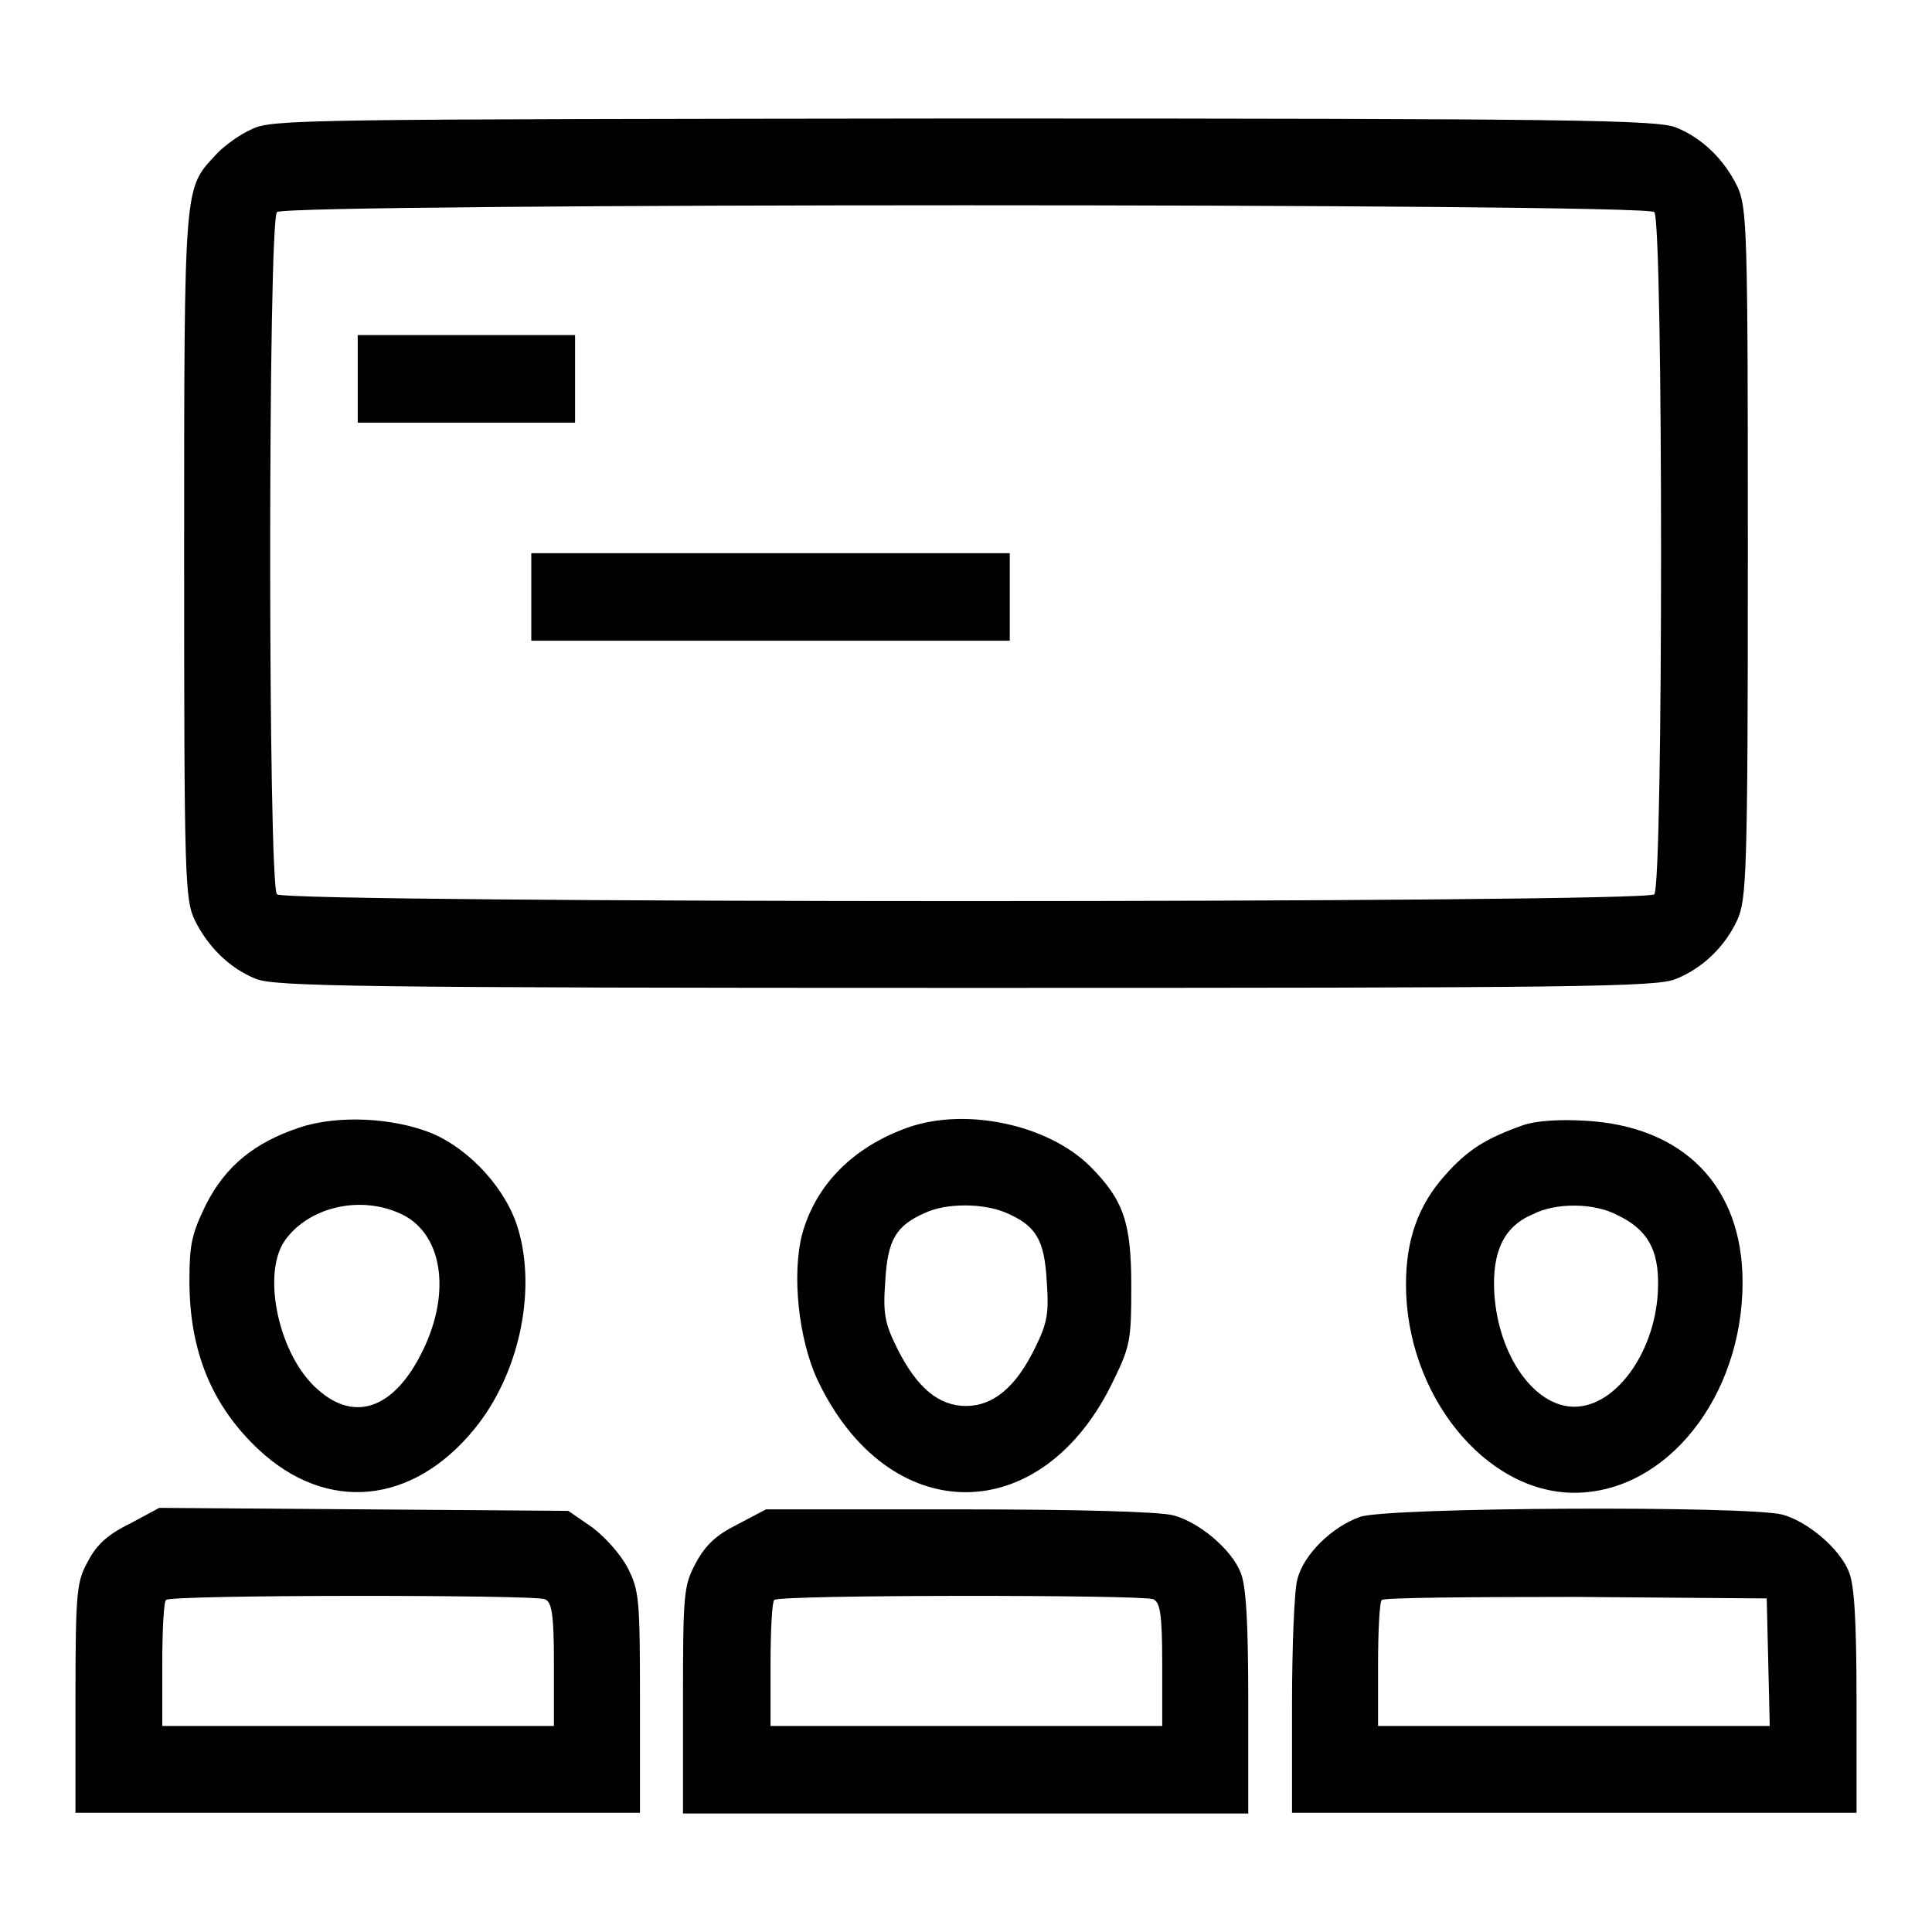
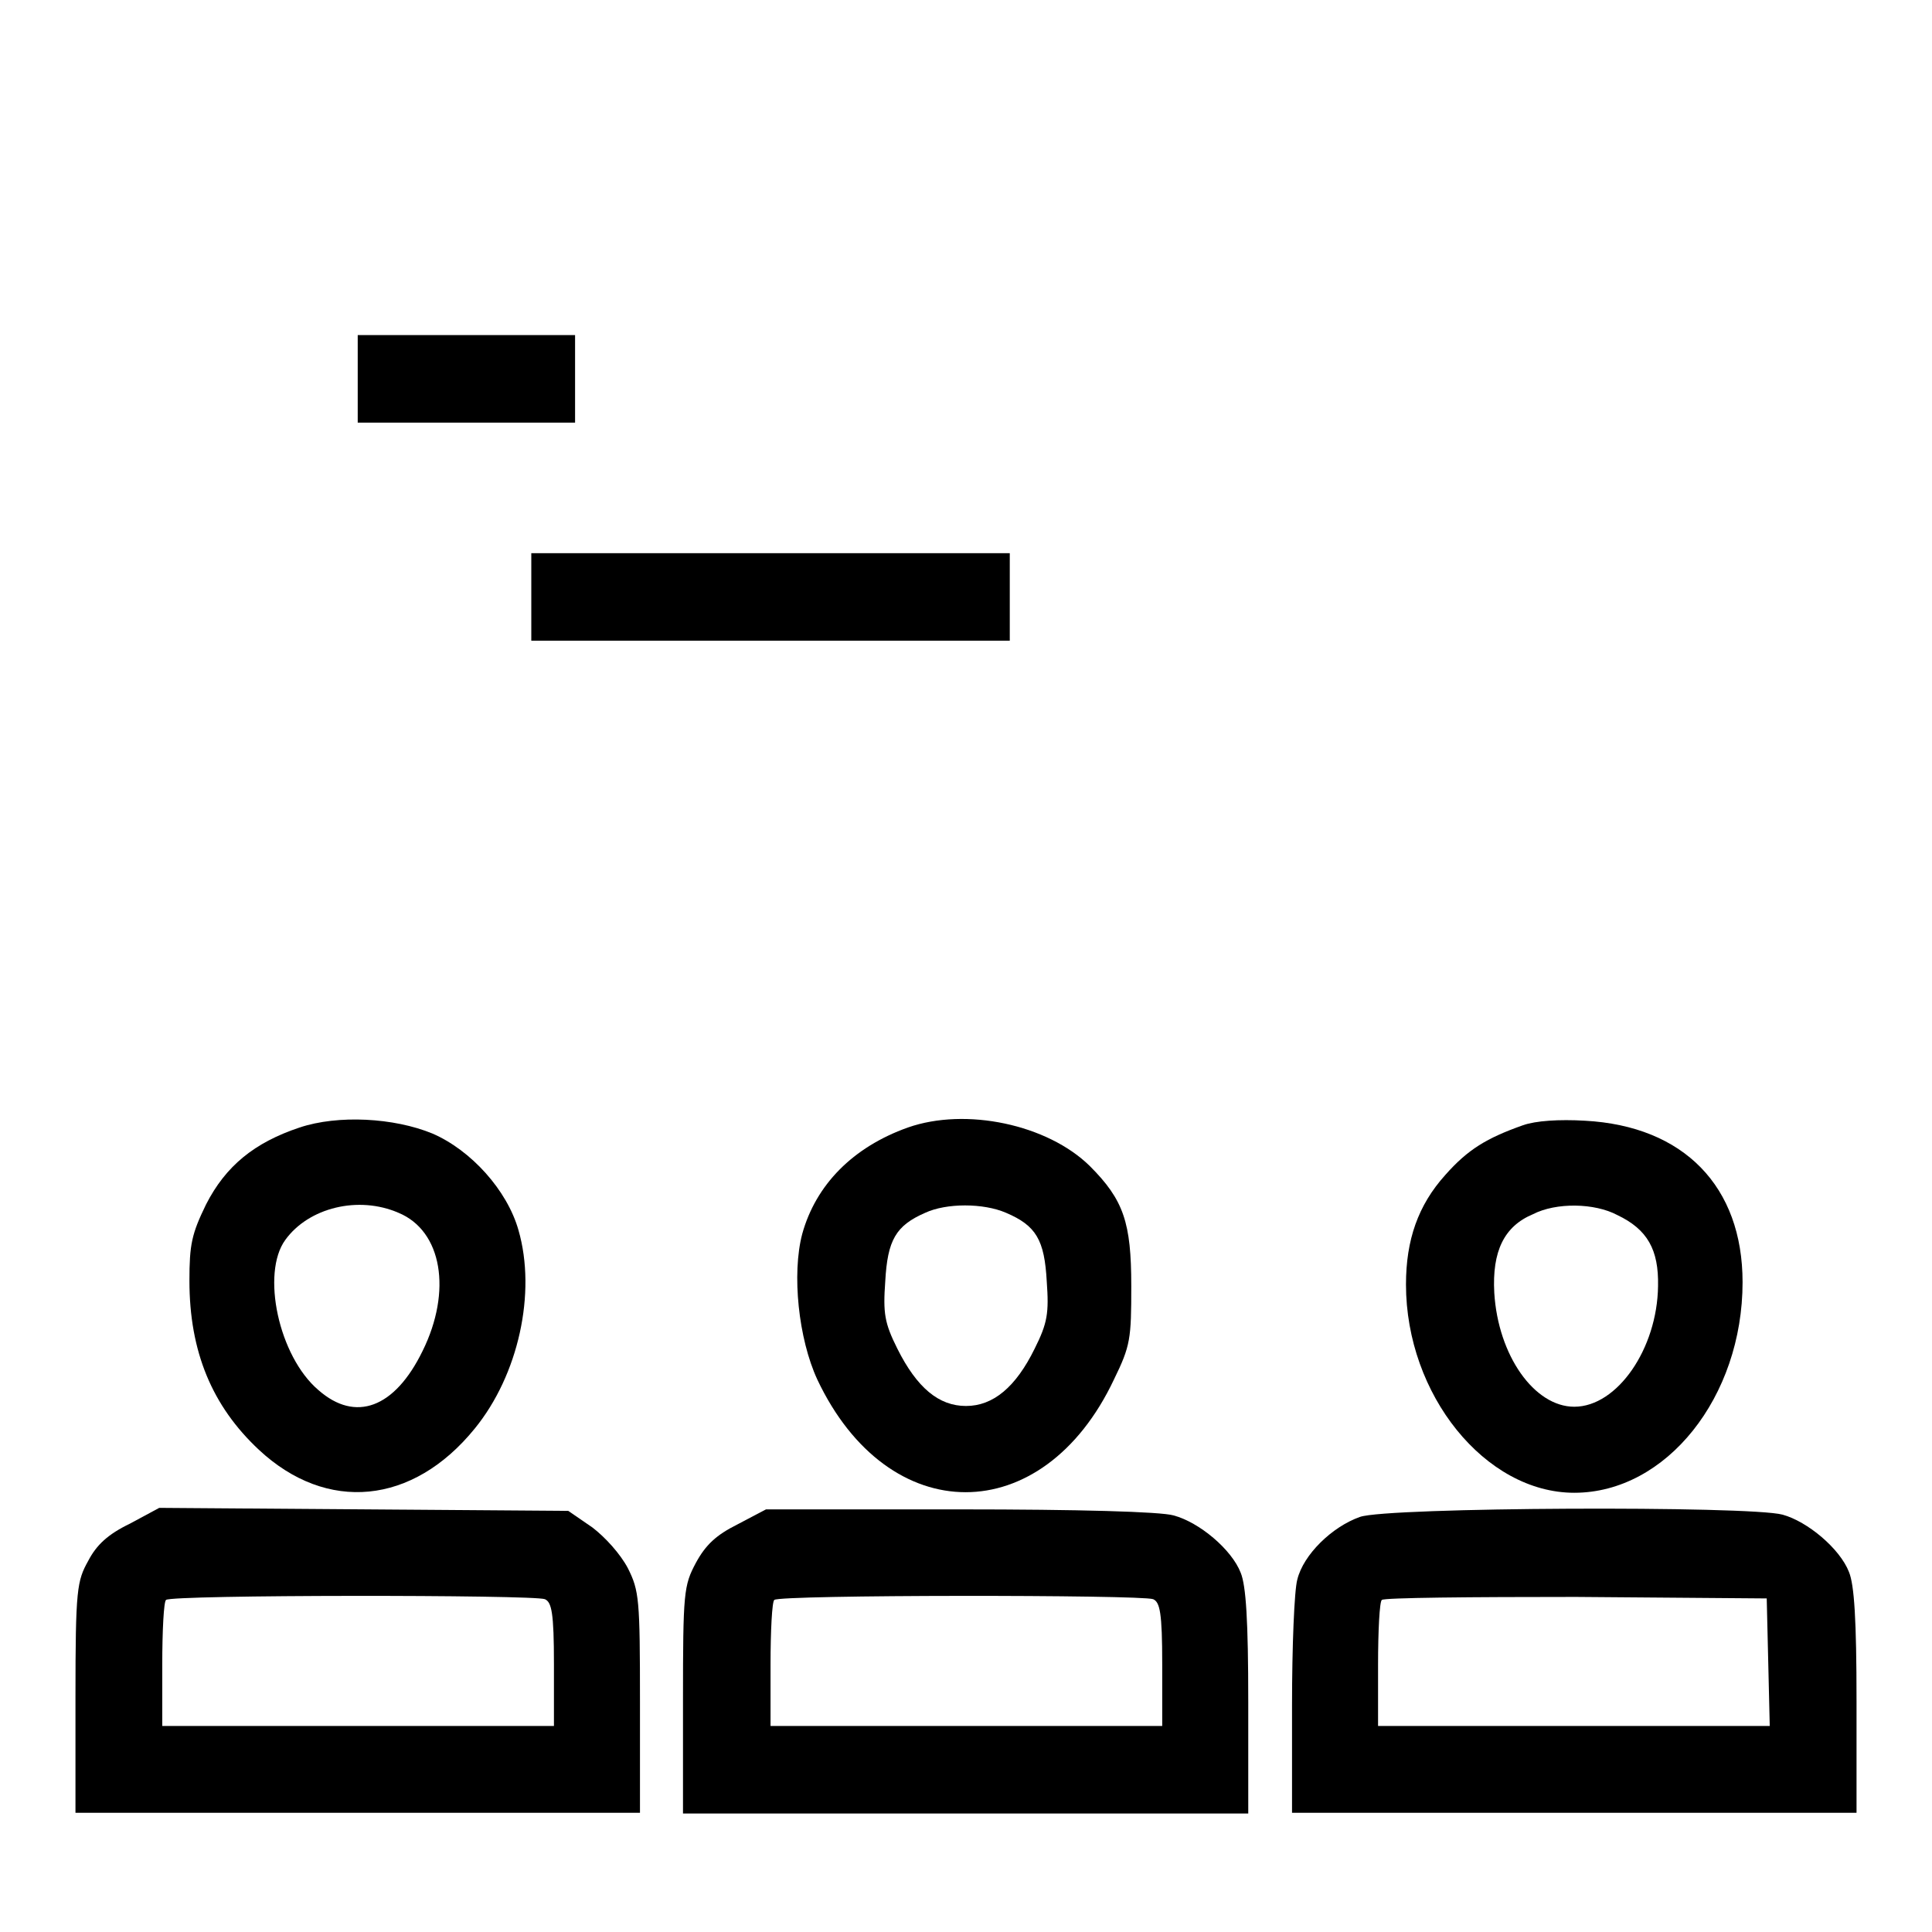
<svg xmlns="http://www.w3.org/2000/svg" version="1.1" x="0px" y="0px" viewBox="0 0 256 256" enable-background="new 0 0 256 256" xml:space="preserve">
  <g>
    <g>
      <g>
-         <path fill="#000000" d="M33.4,17.1c-1.6,0.7-3.7,2.2-4.8,3.4c-4.2,4.6-4.2,3.2-4.2,53c0,42.8,0.1,45.7,1.4,48.4c1.7,3.5,4.6,6.4,8.1,7.8c2.4,1,13.1,1.2,94.1,1.2c81,0,91.7-0.1,94.1-1.2c3.5-1.4,6.5-4.3,8.1-7.8c1.2-2.7,1.4-5.6,1.4-48.6s-0.1-45.8-1.4-48.6c-1.7-3.5-4.6-6.4-8.1-7.8c-2.4-1-13.1-1.2-94.3-1.2C40.2,15.8,36.1,15.8,33.4,17.1z M219.2,28.1c1.2,1.2,1.2,89.1,0,90.4c-1.2,1.2-181.2,1.2-182.5,0c-1.2-1.2-1.2-89.1,0-90.4C38,26.9,218,26.9,219.2,28.1z" />
        <path fill="#000000" d="M47.4,50.3V56h14.4h14.4v-5.8v-5.8H61.8H47.4V50.3L47.4,50.3z" />
        <path fill="#000000" d="M70.4,79.1v5.8h31.7h31.7v-5.8v-5.8h-31.7H70.4V79.1z" />
        <path fill="#000000" d="M39.7,149.4c-6,2-9.8,5.1-12.4,10.2c-1.9,3.9-2.2,5.3-2.2,10.1c0,9.4,3,16.6,9.2,22.4c9,8.4,20.4,7.3,28.6-2.8c5.8-7.1,8.2-18,5.8-26.3c-1.5-5.3-6.3-10.6-11.4-12.8C52.2,148.1,44.8,147.7,39.7,149.4z M52.8,160.7c5.8,2.4,7.1,10.4,3.2,18.3c-3.7,7.6-8.9,9.5-13.8,5.2c-5.3-4.5-7.6-15.5-4.4-19.9C40.9,160,47.5,158.4,52.8,160.7z" />
        <path fill="#000000" d="M120.3,149.4c-7.3,2.6-12.2,7.6-14,14.1c-1.4,5.3-0.5,13.9,2,19.3c9.4,19.9,29.9,19.9,39.3,0c2.2-4.5,2.3-5.4,2.3-12.4c0-8.4-1-11.4-5.5-15.9C138.8,149,128,146.7,120.3,149.4z M133.3,160.7c4,1.7,5.1,3.6,5.4,9.1c0.3,4.2,0.1,5.5-1.6,8.9c-2.5,5.1-5.5,7.6-9.1,7.6c-3.6,0-6.5-2.4-9.1-7.6c-1.7-3.4-1.9-4.7-1.6-8.9c0.3-5.5,1.4-7.4,5.3-9.1C125.4,159.4,130.3,159.4,133.3,160.7z" />
        <path fill="#000000" d="M201.8,149.1c-4.8,1.7-7.3,3.2-10.3,6.6c-3.6,4-5.2,8.6-5.2,14.5c0,14.6,10.5,27.6,22.3,27.6c12.2,0,22.3-12.7,22.3-27.9c0-12.7-7.8-20.7-20.9-21.4C206.6,148.3,203.5,148.5,201.8,149.1z M214.3,161c4,1.9,5.5,4.6,5.4,9.4c-0.1,8.3-5.4,16-11.1,16c-5.3,0-10.1-6.8-10.6-15.1c-0.3-5.5,1.3-8.8,5.1-10.4C206.2,159.3,211.3,159.4,214.3,161z" />
        <path fill="#000000" d="M17.2,201.9c-2.9,1.4-4.4,2.8-5.5,4.9c-1.5,2.7-1.7,3.7-1.7,18.1v15.3h37.4h37.4v-14.6c0-13.7-0.1-14.8-1.6-17.8c-1-1.9-3-4.1-4.7-5.4l-3.2-2.2l-27.1-0.2l-27.1-0.2L17.2,201.9z M72.2,211.9c0.9,0.4,1.2,1.8,1.2,8.6v8.2H47.4H21.5v-8.1c0-4.5,0.2-8.4,0.5-8.6C22.6,211.3,70.7,211.3,72.2,211.9z" />
        <path fill="#000000" d="M97.7,202c-2.8,1.4-4.2,2.7-5.5,5.1c-1.6,3-1.7,3.9-1.7,18.2v15H128h37.4v-14.8c0-10.8-0.3-15.4-1-17.1c-1.2-3.1-5.5-6.7-8.9-7.6c-1.7-0.5-12.7-0.8-28.3-0.8h-25.7L97.7,202z M152.8,211.9c0.9,0.4,1.2,1.8,1.2,8.6v8.2H128h-25.9v-8.1c0-4.5,0.2-8.4,0.5-8.6C103.2,211.3,151.2,211.3,152.8,211.9z" />
        <path fill="#000000" d="M180.2,201c-3.7,1.3-7.5,5-8.3,8.3c-0.4,1.4-0.7,8.9-0.7,16.7v14.2h37.4H246v-14.8c0-10.8-0.3-15.4-1-17.1c-1.2-3.1-5.5-6.7-8.8-7.6C231.8,199.5,183.8,199.7,180.2,201z M234.3,220.2l0.2,8.5h-26h-25.9v-8.1c0-4.5,0.2-8.4,0.5-8.6c0.3-0.3,11.8-0.4,25.7-0.4l25.3,0.2L234.3,220.2z" />
      </g>
    </g>
  </g>
</svg>